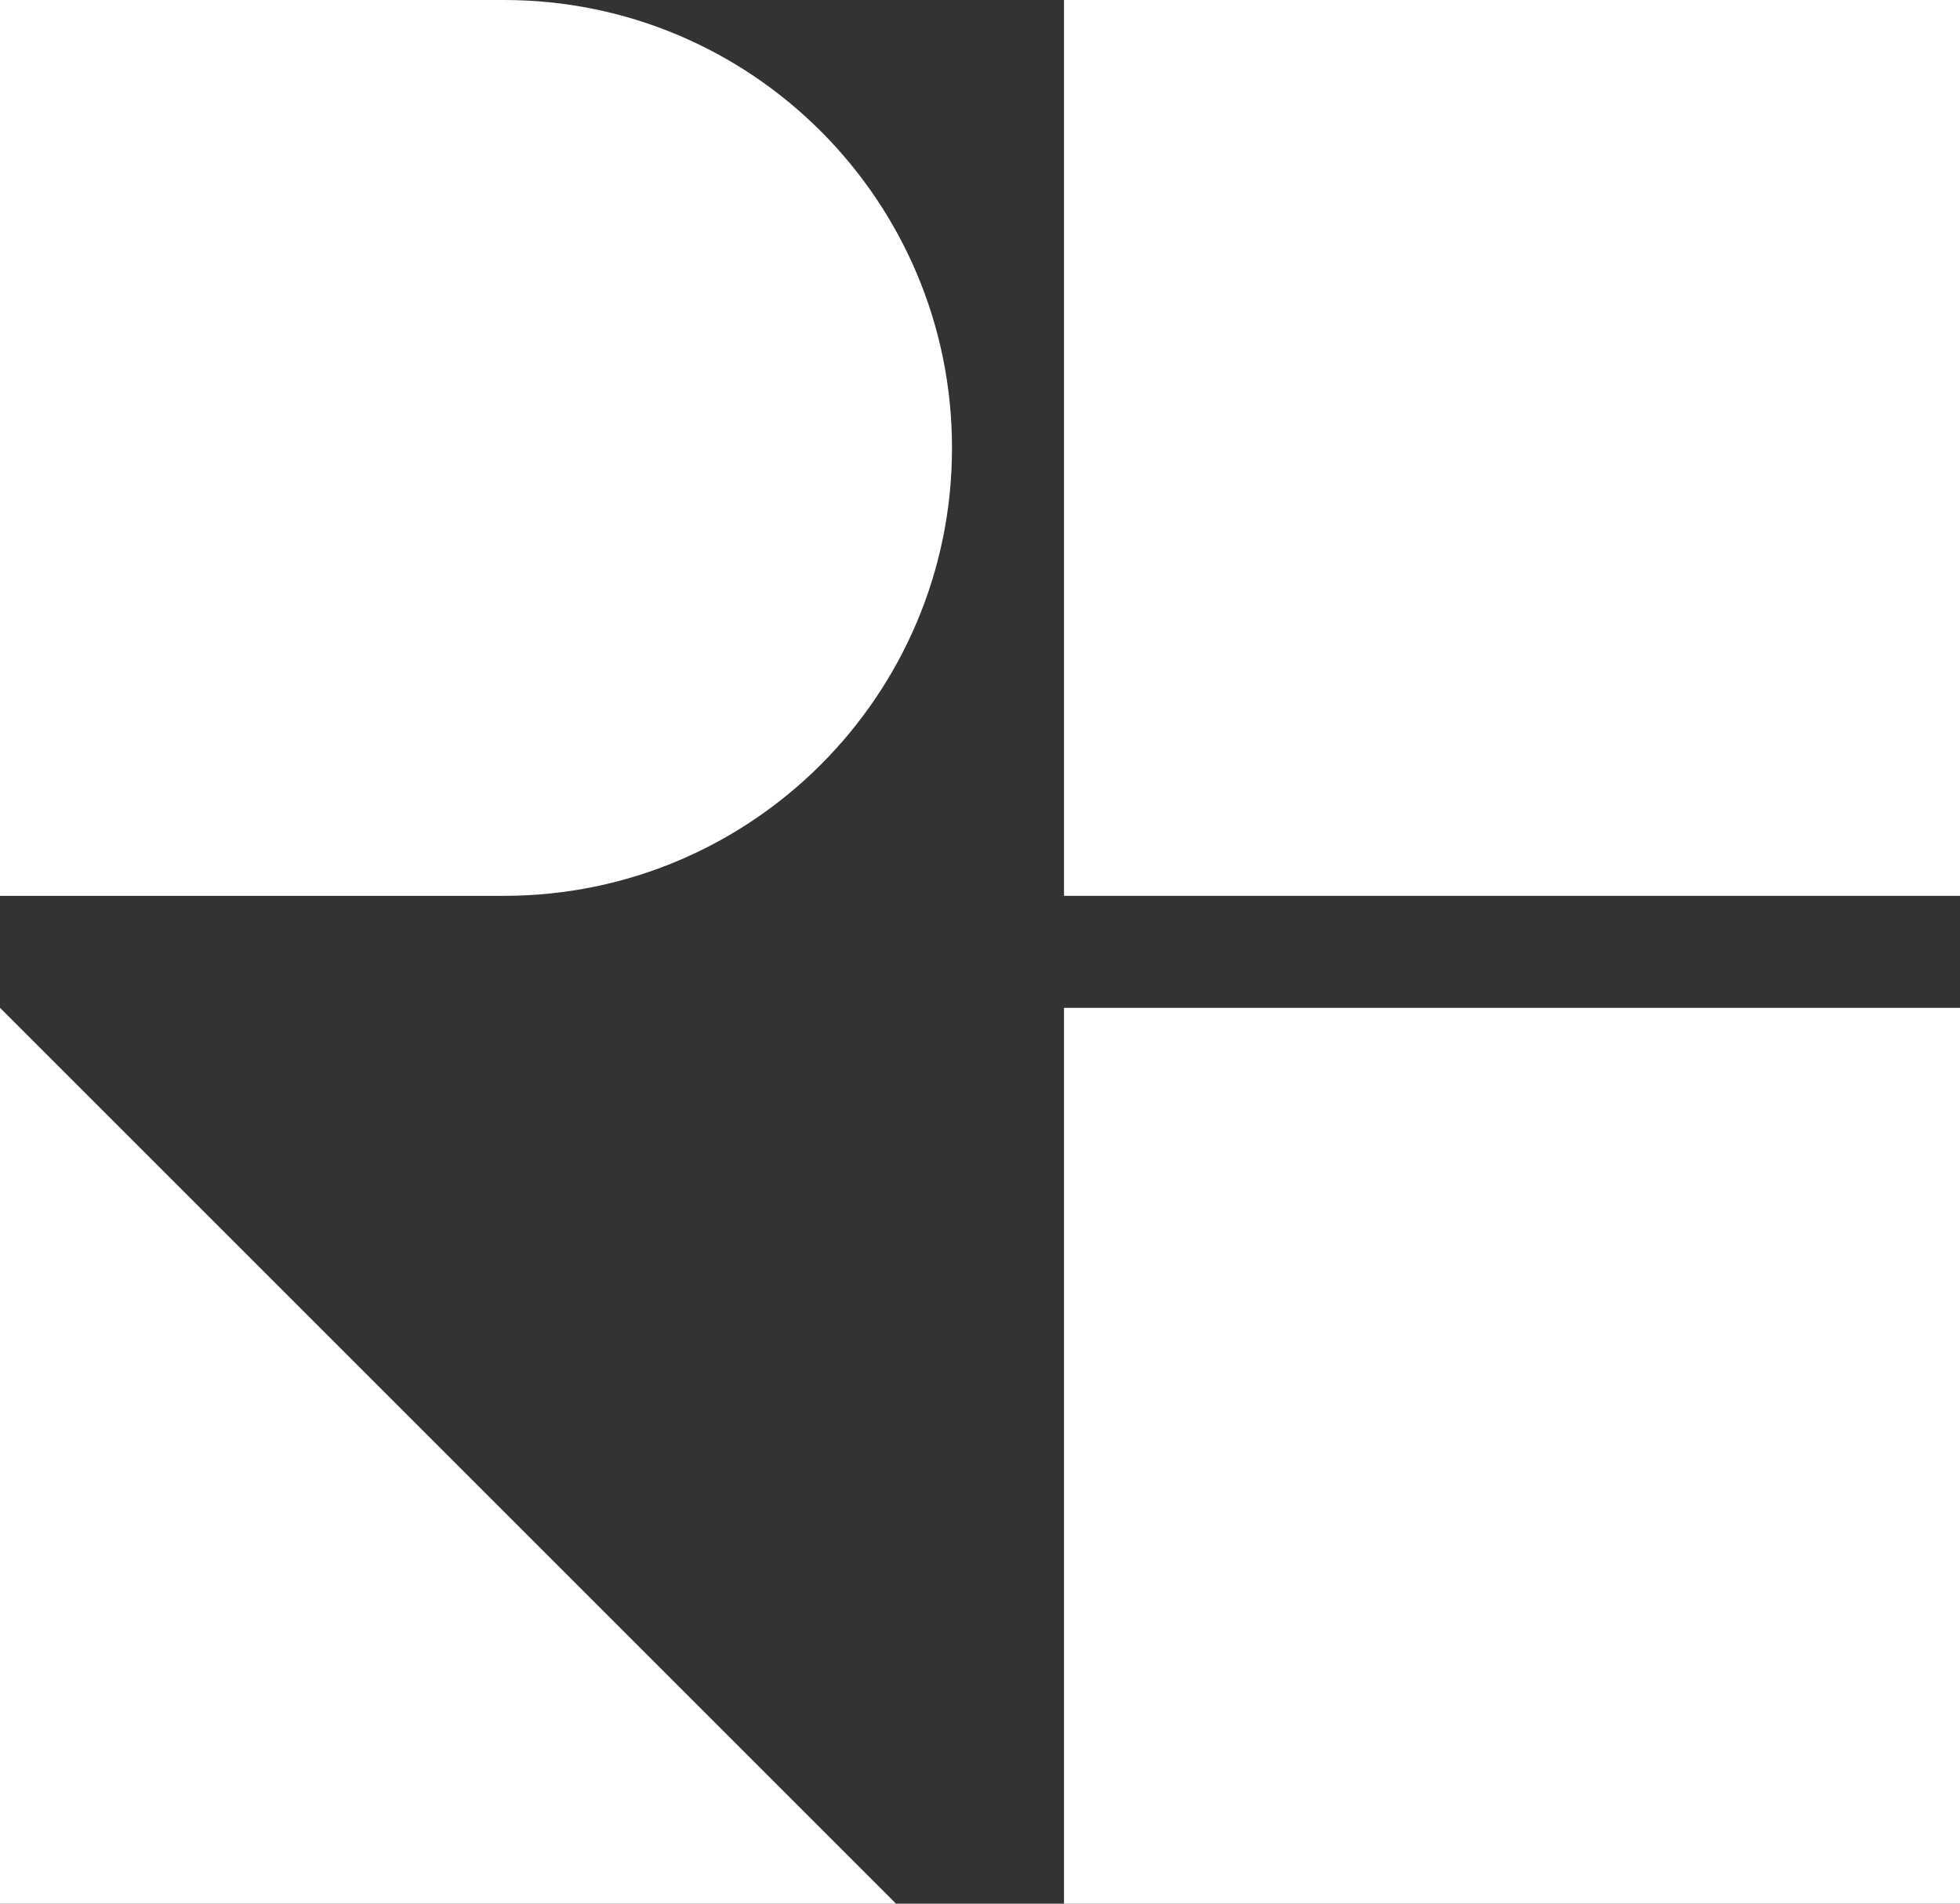
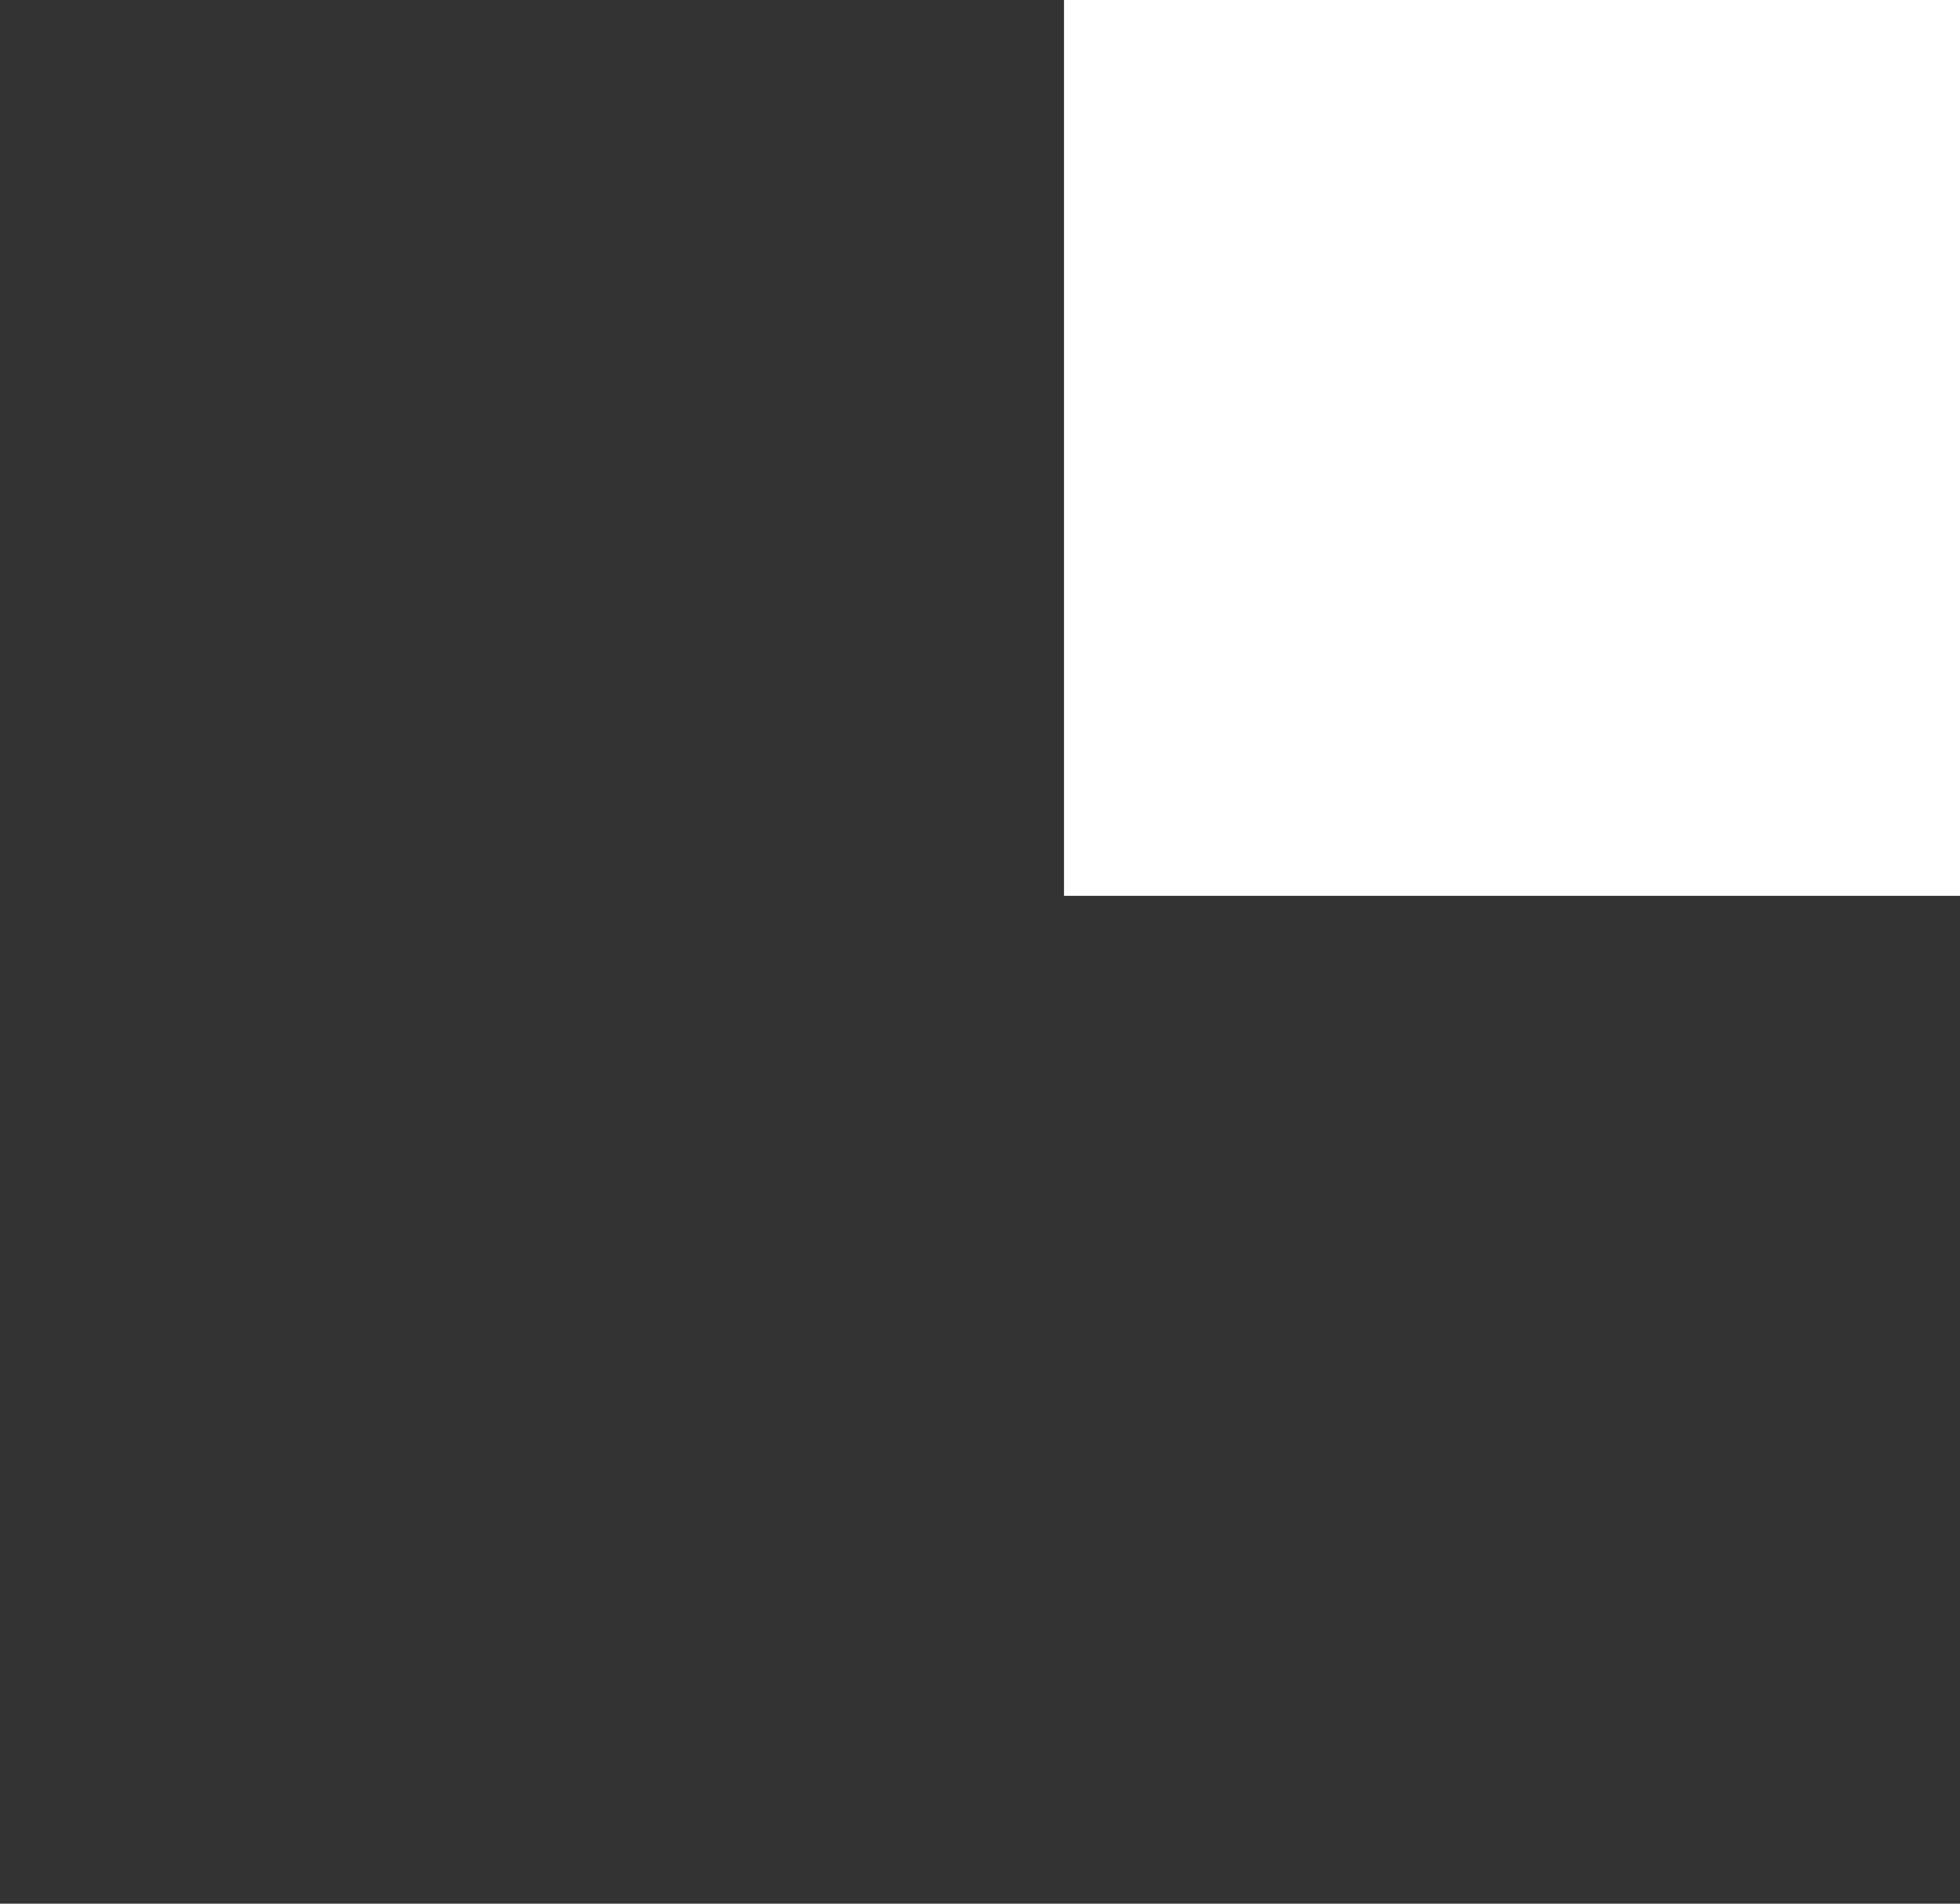
<svg xmlns="http://www.w3.org/2000/svg" id="a" viewBox="0 0 70 68">
  <rect x="0" y="0" width="70" height="68" fill="#333333" stroke="none" />
  <rect id="b" x="38" width="32" height="32" style="fill:#fff;" />
-   <rect id="c" x="38" y="36" width="32" height="32" style="fill:#fff;" />
-   <path id="d" d="M0,36l32,32H0V36Z" style="fill:#fff;" />
-   <path id="e" d="M18,32H0V0H18c8.836,0,16,7.163,16,16s-7.164,16-16,16Z" style="fill:#fff;" />
</svg>